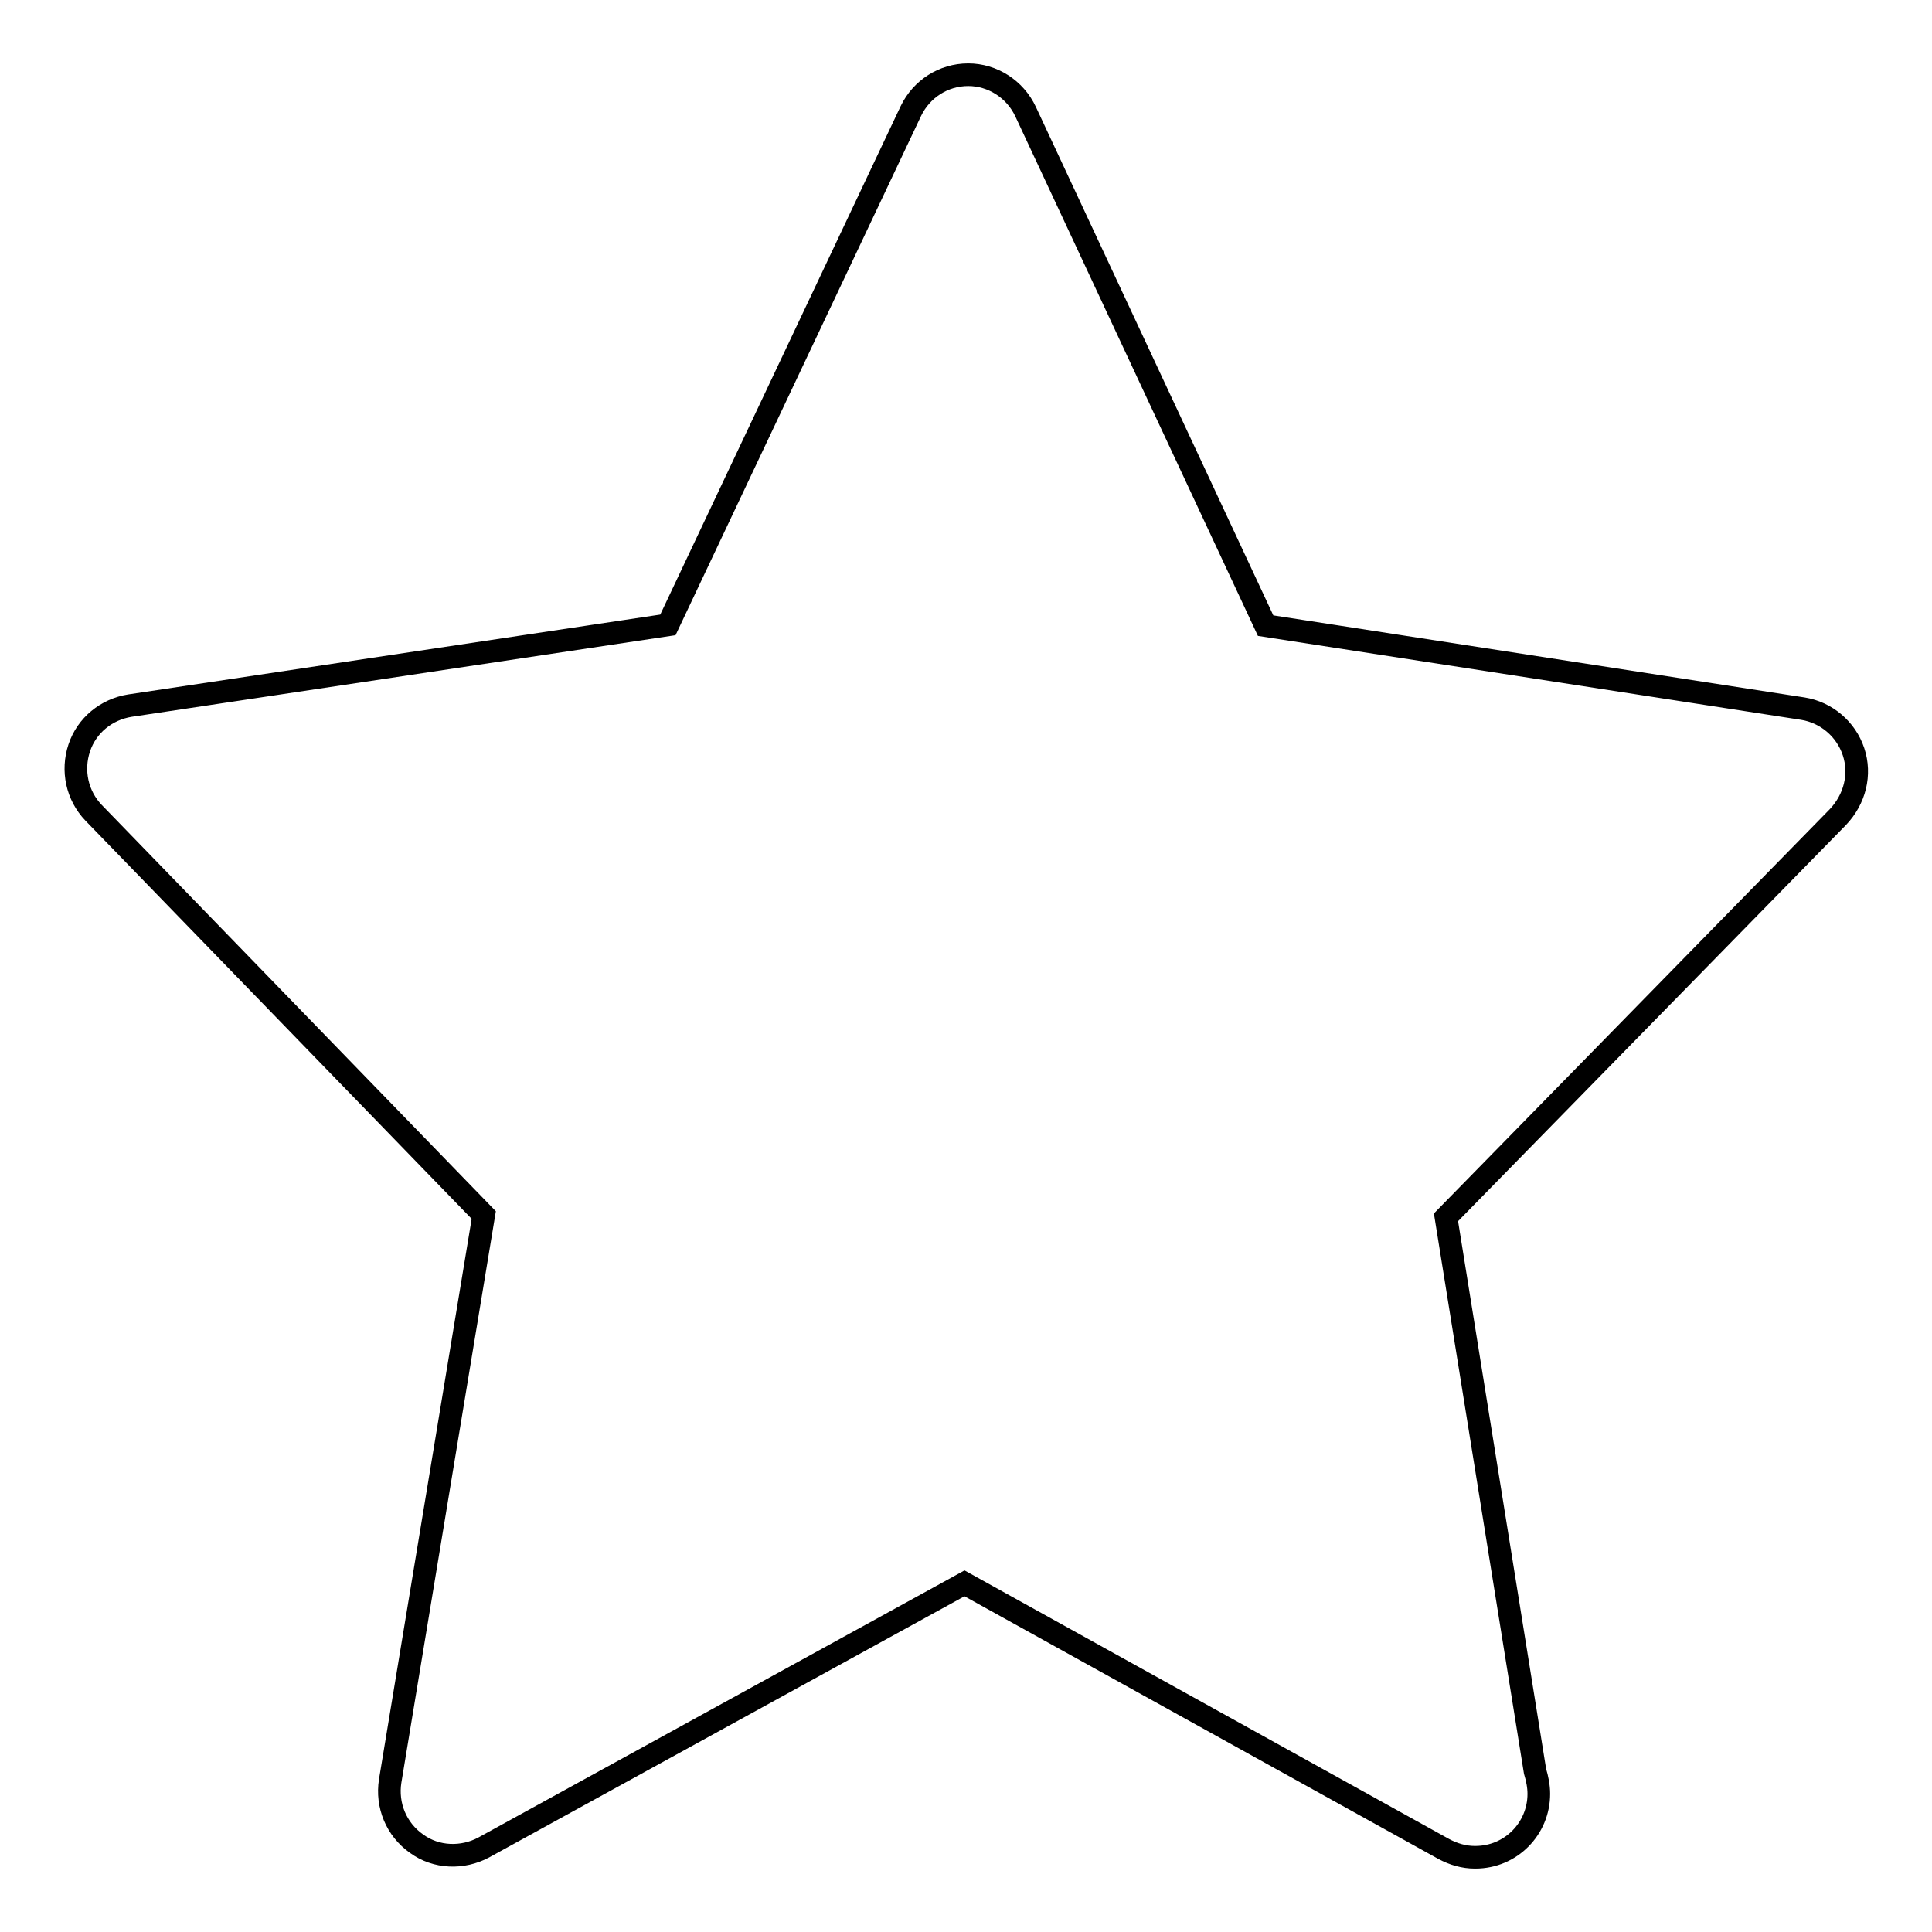
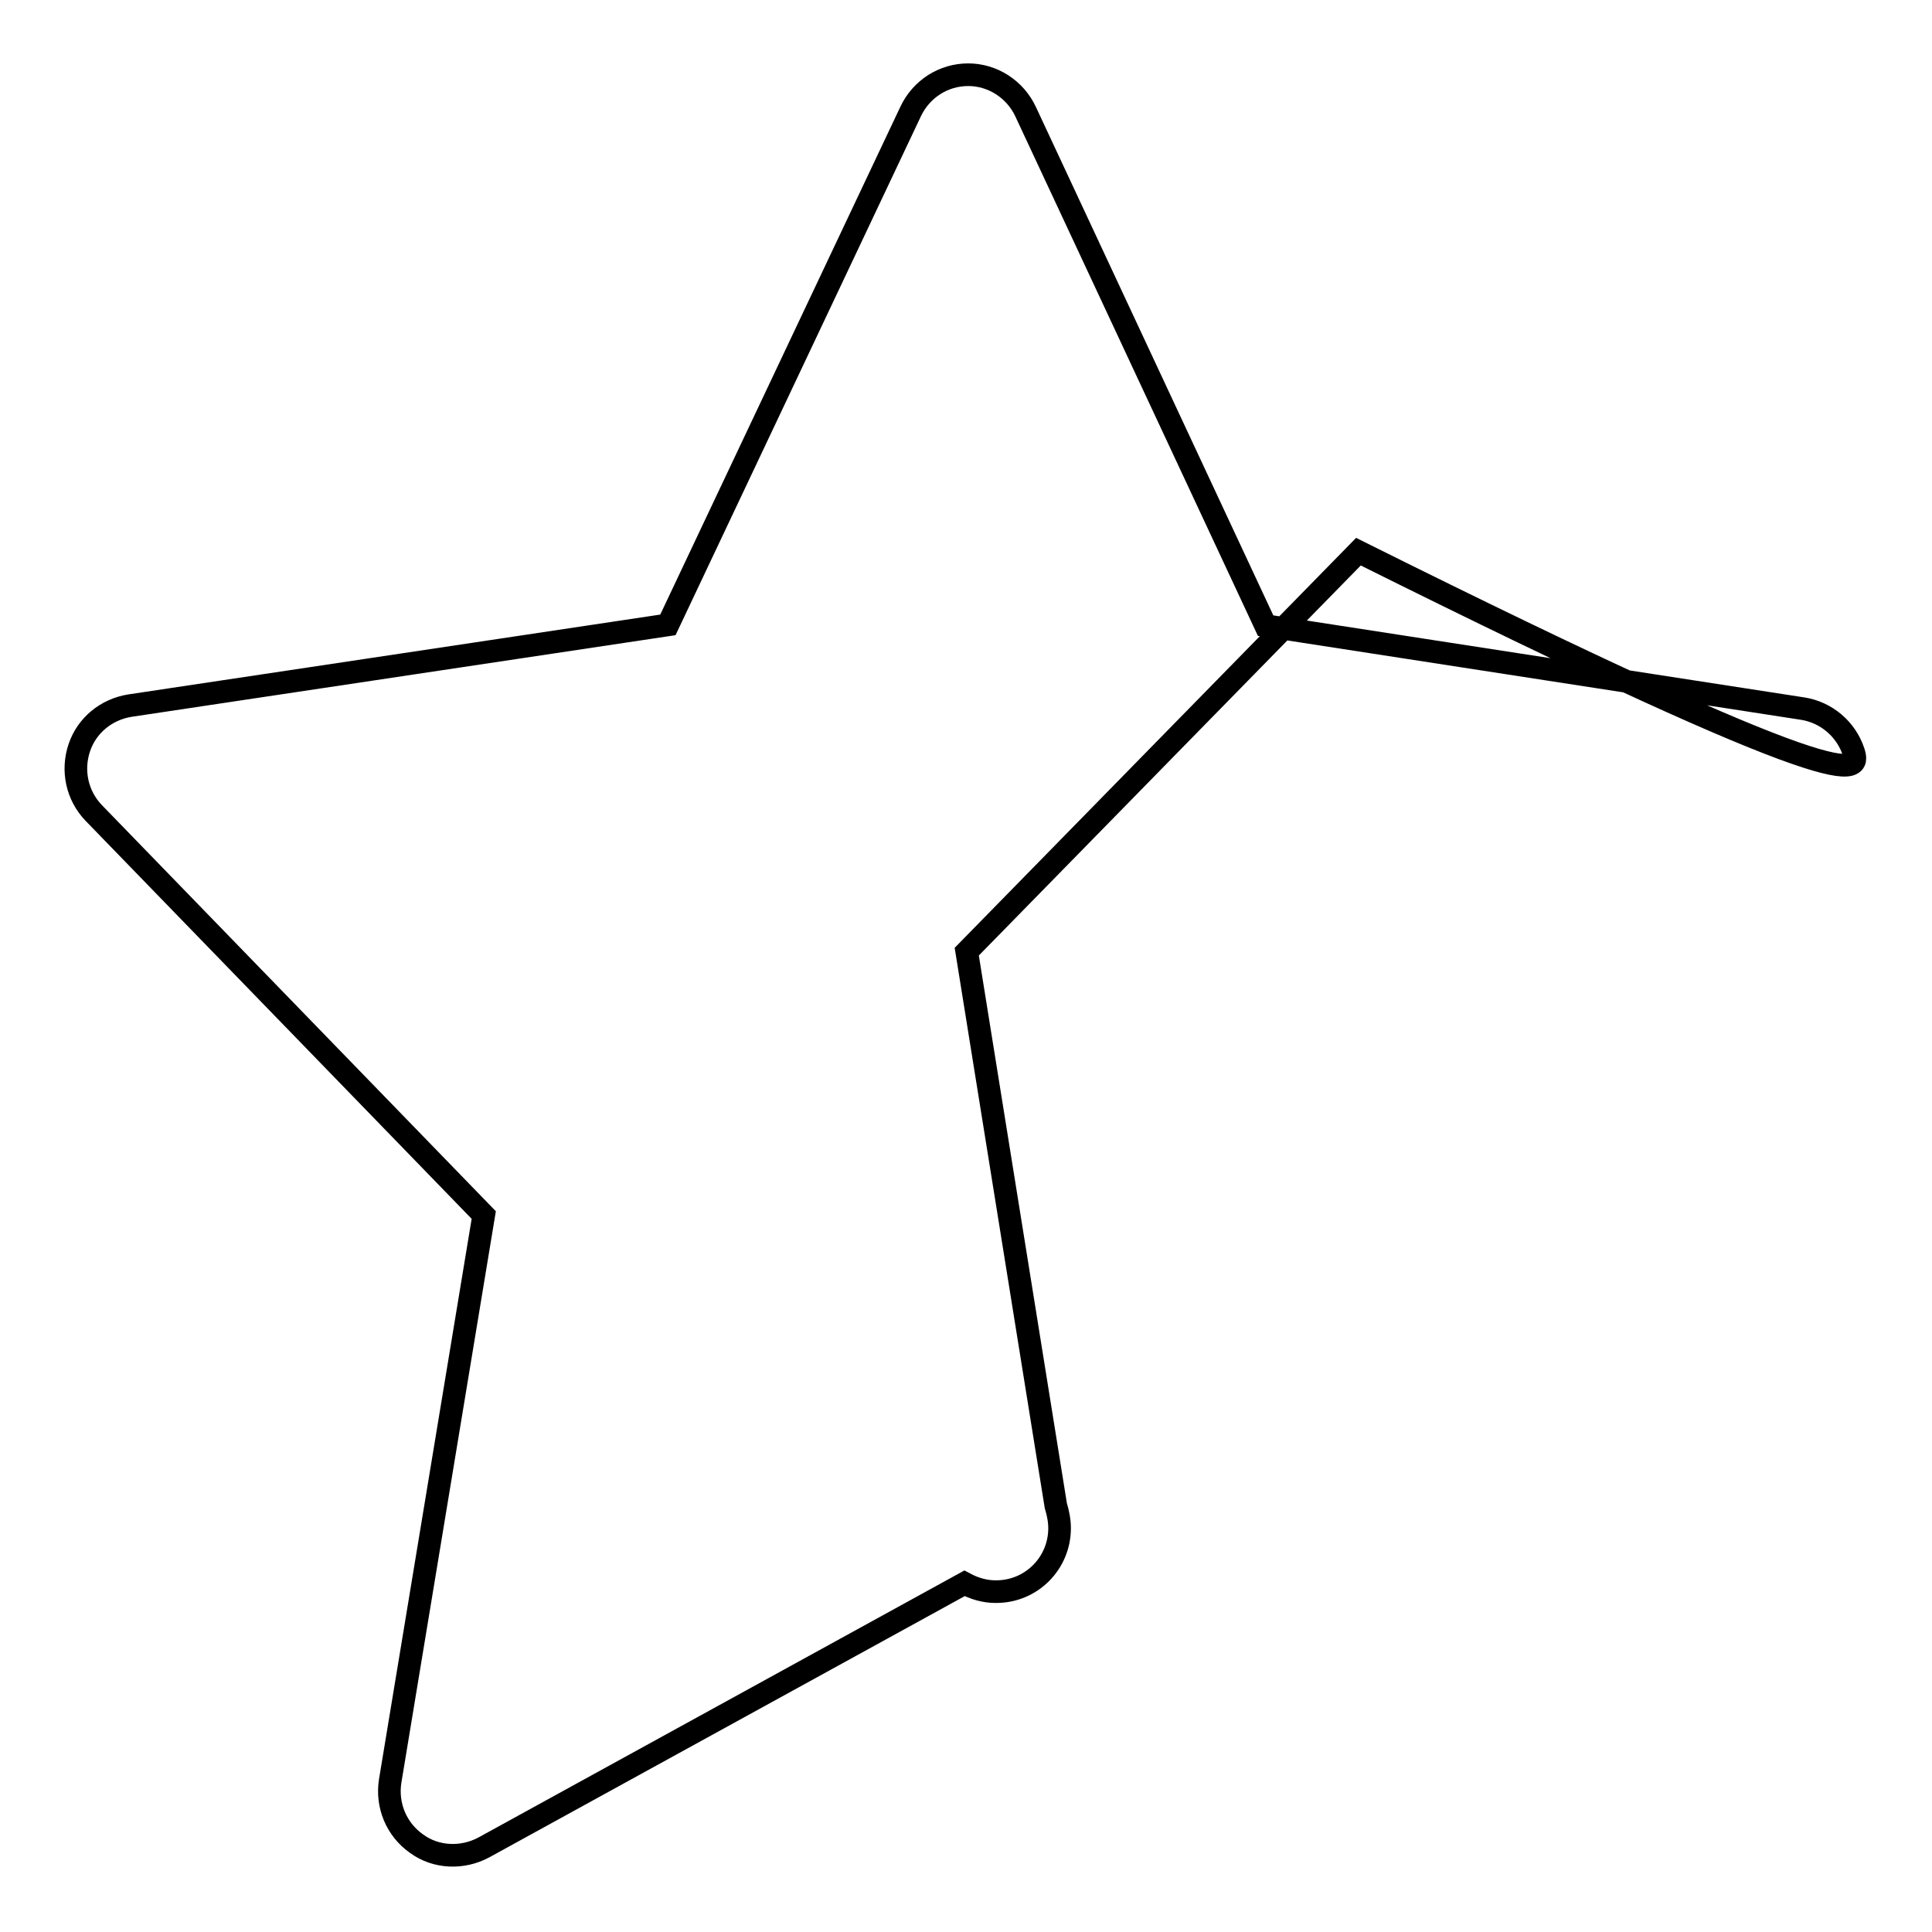
<svg xmlns="http://www.w3.org/2000/svg" version="1.1" x="0px" y="0px" viewBox="0 0 256 256" enable-background="new 0 0 256 256" xml:space="preserve">
  <g>
    <g>
-       <path stroke-width="3" fill-opacity="0" stroke="#000000" d="M245.6,99.6c-1-3-3.6-5.2-6.7-5.7l-71.2-11l-31.8-68.1c-1.4-3-4.4-4.9-7.6-4.9l0,0c-3.3,0-6.2,1.9-7.6,4.8L88.5,82.8L17.2,93.5c-3.1,0.5-5.7,2.6-6.7,5.6c-1,3-0.3,6.3,1.9,8.6L64.1,161l-12.4,75c-0.5,3.2,0.8,6.4,3.5,8.3c2.6,1.9,6.1,2,8.9,0.5l63.7-35l63.5,35.2c1.3,0.7,2.7,1.1,4.1,1.1h0.1c4.7,0,8.4-3.8,8.4-8.4c0-1-0.2-2-0.5-3l-11.8-73.4l51.9-53C245.8,105.9,246.6,102.6,245.6,99.6L245.6,99.6z" />
+       <path stroke-width="3" fill-opacity="0" stroke="#000000" d="M245.6,99.6c-1-3-3.6-5.2-6.7-5.7l-71.2-11l-31.8-68.1c-1.4-3-4.4-4.9-7.6-4.9l0,0c-3.3,0-6.2,1.9-7.6,4.8L88.5,82.8L17.2,93.5c-3.1,0.5-5.7,2.6-6.7,5.6c-1,3-0.3,6.3,1.9,8.6L64.1,161l-12.4,75c-0.5,3.2,0.8,6.4,3.5,8.3c2.6,1.9,6.1,2,8.9,0.5l63.7-35c1.3,0.7,2.7,1.1,4.1,1.1h0.1c4.7,0,8.4-3.8,8.4-8.4c0-1-0.2-2-0.5-3l-11.8-73.4l51.9-53C245.8,105.9,246.6,102.6,245.6,99.6L245.6,99.6z" />
    </g>
  </g>
</svg>